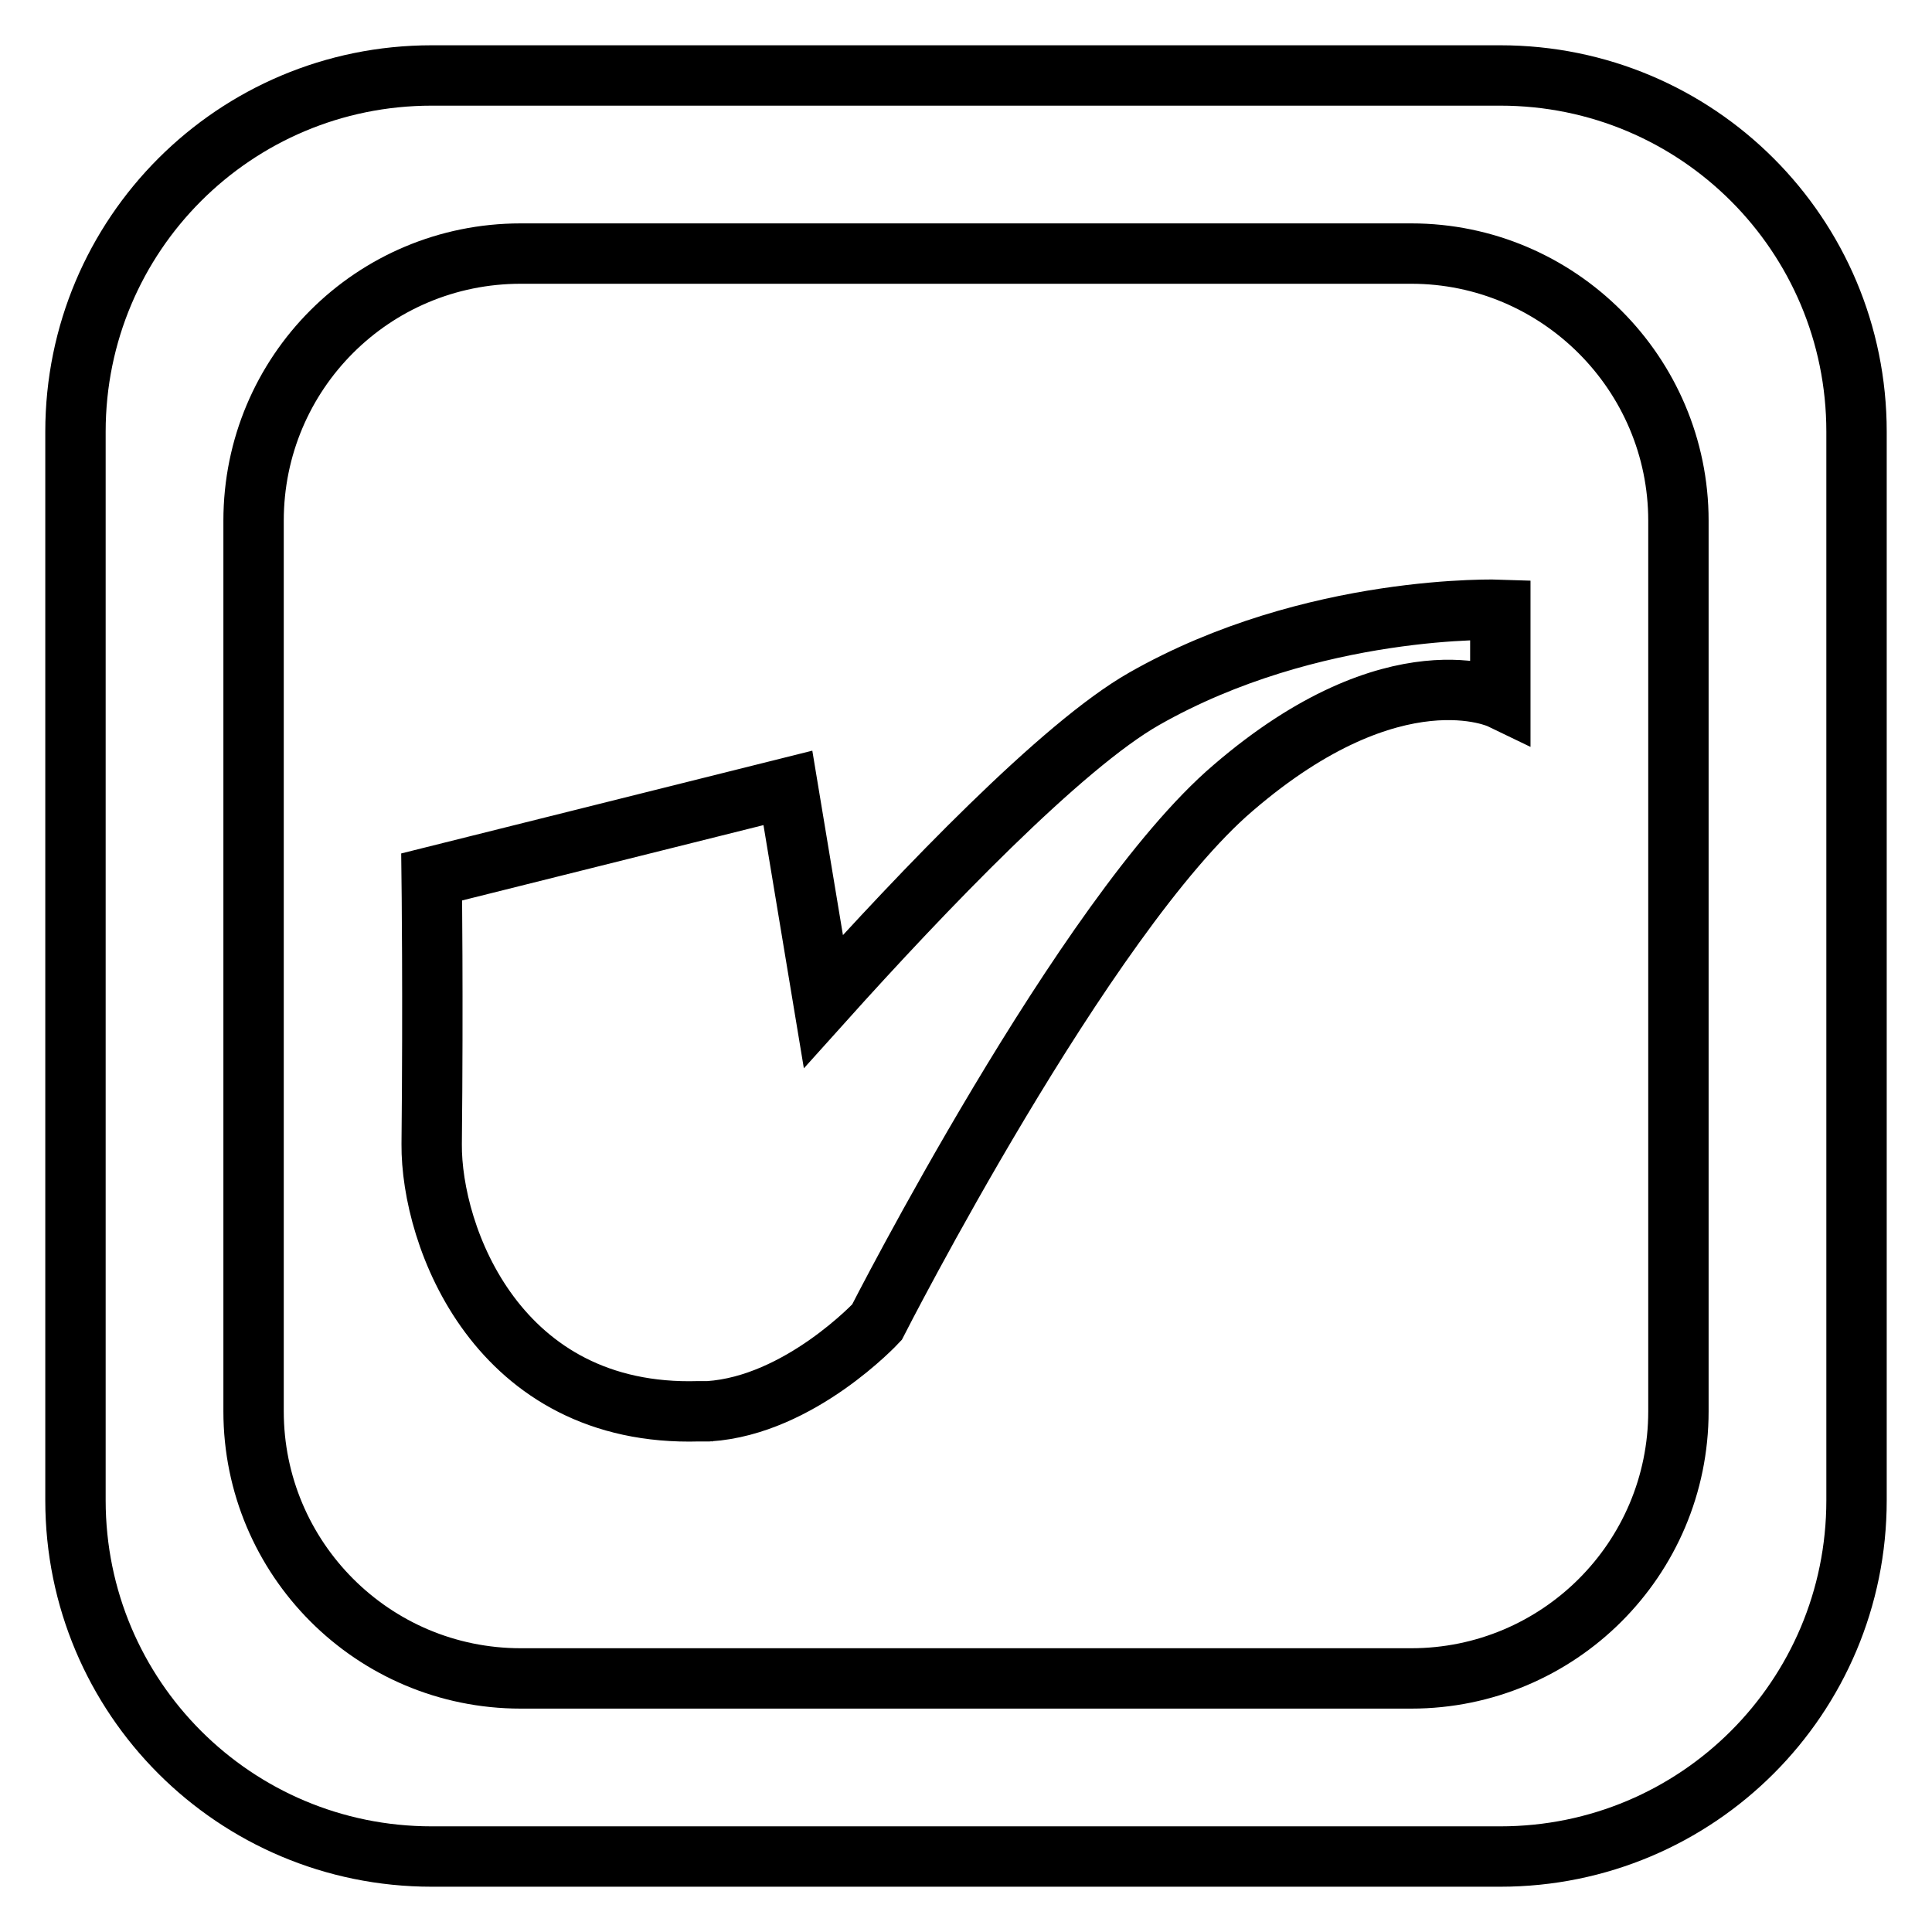
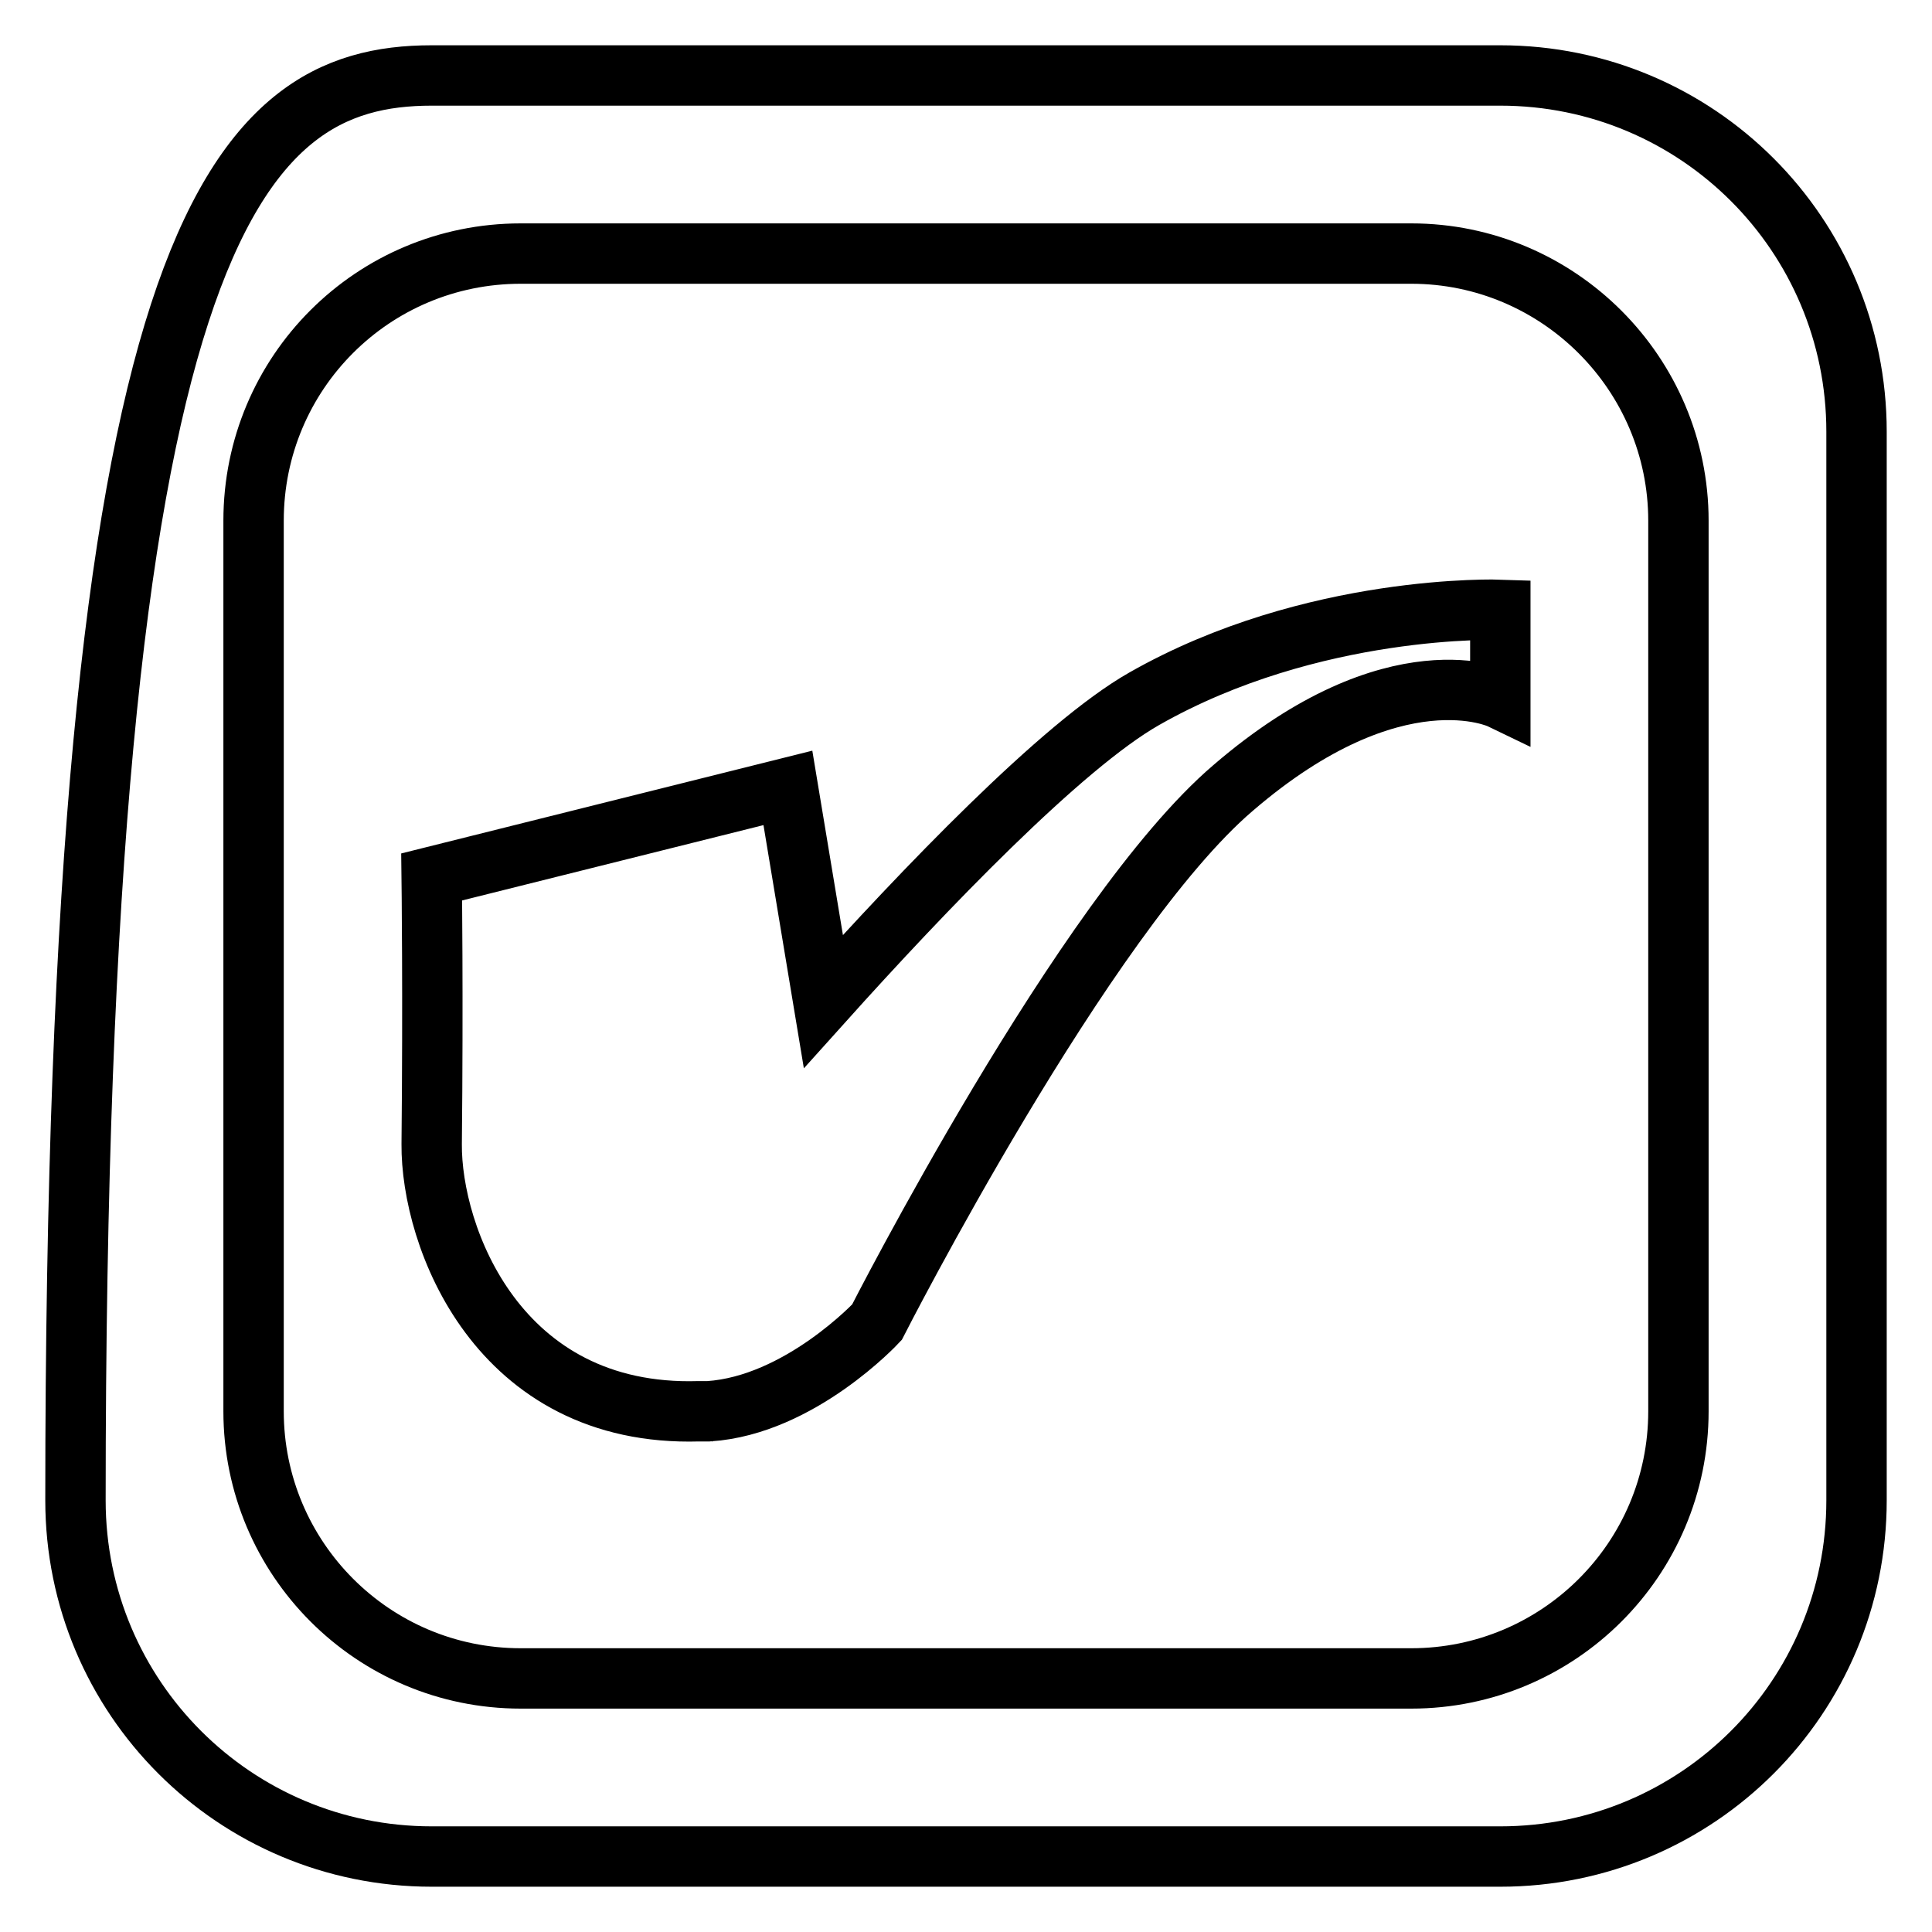
<svg xmlns="http://www.w3.org/2000/svg" version="1.1" x="0px" y="0px" viewBox="0 0 256 256" enable-background="new 0 0 256 256" xml:space="preserve">
  <g>
-     <path stroke-width="8" fill-opacity="0" stroke="#000000" d="M94.4,187c0,0-0.1,0-0.1,0C94.4,187,94.4,187,94.4,187z M246,57.2v141.6c0,26.1-21.1,47.2-47.2,47.2H57.2 C31.1,246,10,224.9,10,198.8V57.2C10,31.1,31.1,10,57.2,10h141.6C224.9,10,246,31.1,246,57.2z M222.4,69 c0-19.5-15.9-35.4-35.4-35.4H69c-19.6,0-35.4,15.8-35.4,35.4v118c0,19.5,15.8,35.4,35.4,35.4h118c19.5,0,35.4-15.8,35.4-35.4V69z  M151.6,92.6c-10.9,6.2-29.2,25.3-42.5,40.1l-4.7-28.3l-47.2,11.8c0,0,0.2,16,0,35.4c-0.1,12.2,8.7,36.2,35.4,35.4c0,0,0,0,0,0 c0.1,0,0.6,0,1,0c-0.3,0-0.6,0-1,0c0,0,0,0,0,0c0.4,0,0.9,0,1.3,0c12.1-0.8,22.3-11.8,22.3-11.8s27.5-54,47.2-70.8 c21.5-18.5,35.4-11.8,35.4-11.8V80.8C198.8,80.8,173.9,79.9,151.6,92.6z" />
+     <path stroke-width="8" fill-opacity="0" stroke="#000000" d="M94.4,187c0,0-0.1,0-0.1,0C94.4,187,94.4,187,94.4,187z M246,57.2v141.6c0,26.1-21.1,47.2-47.2,47.2H57.2 C31.1,246,10,224.9,10,198.8C10,31.1,31.1,10,57.2,10h141.6C224.9,10,246,31.1,246,57.2z M222.4,69 c0-19.5-15.9-35.4-35.4-35.4H69c-19.6,0-35.4,15.8-35.4,35.4v118c0,19.5,15.8,35.4,35.4,35.4h118c19.5,0,35.4-15.8,35.4-35.4V69z  M151.6,92.6c-10.9,6.2-29.2,25.3-42.5,40.1l-4.7-28.3l-47.2,11.8c0,0,0.2,16,0,35.4c-0.1,12.2,8.7,36.2,35.4,35.4c0,0,0,0,0,0 c0.1,0,0.6,0,1,0c-0.3,0-0.6,0-1,0c0,0,0,0,0,0c0.4,0,0.9,0,1.3,0c12.1-0.8,22.3-11.8,22.3-11.8s27.5-54,47.2-70.8 c21.5-18.5,35.4-11.8,35.4-11.8V80.8C198.8,80.8,173.9,79.9,151.6,92.6z" />
  </g>
</svg>